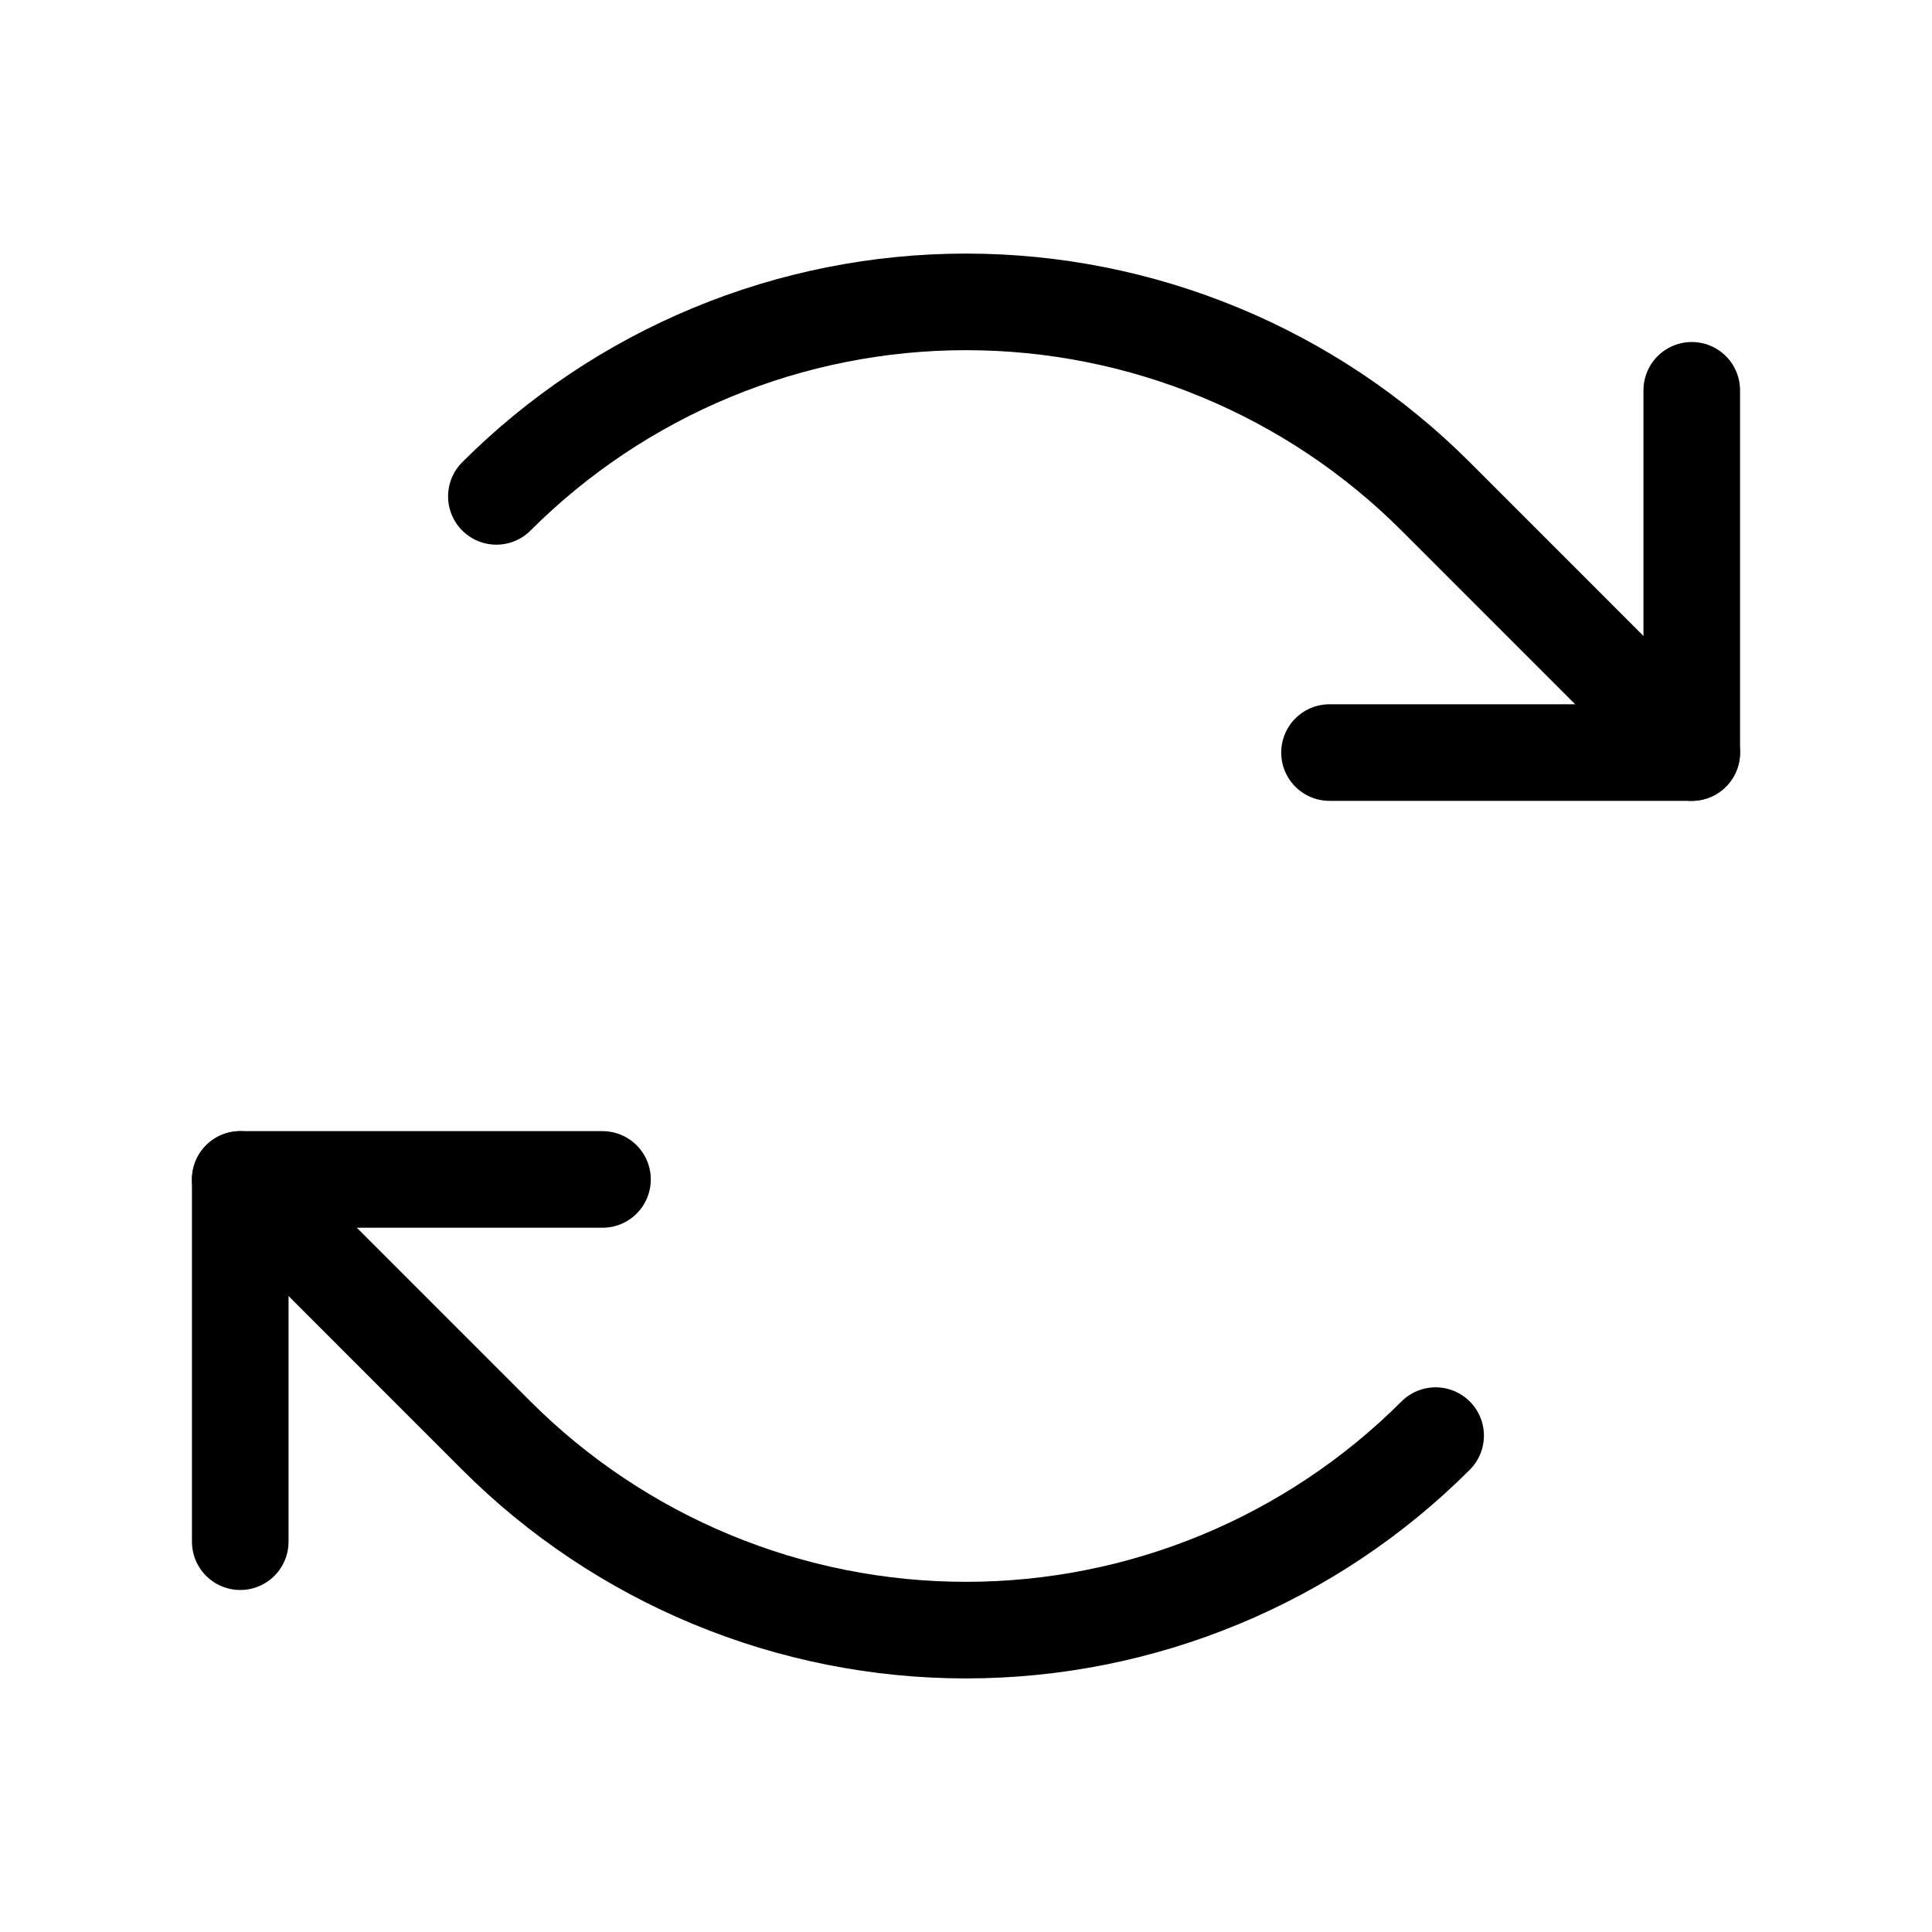
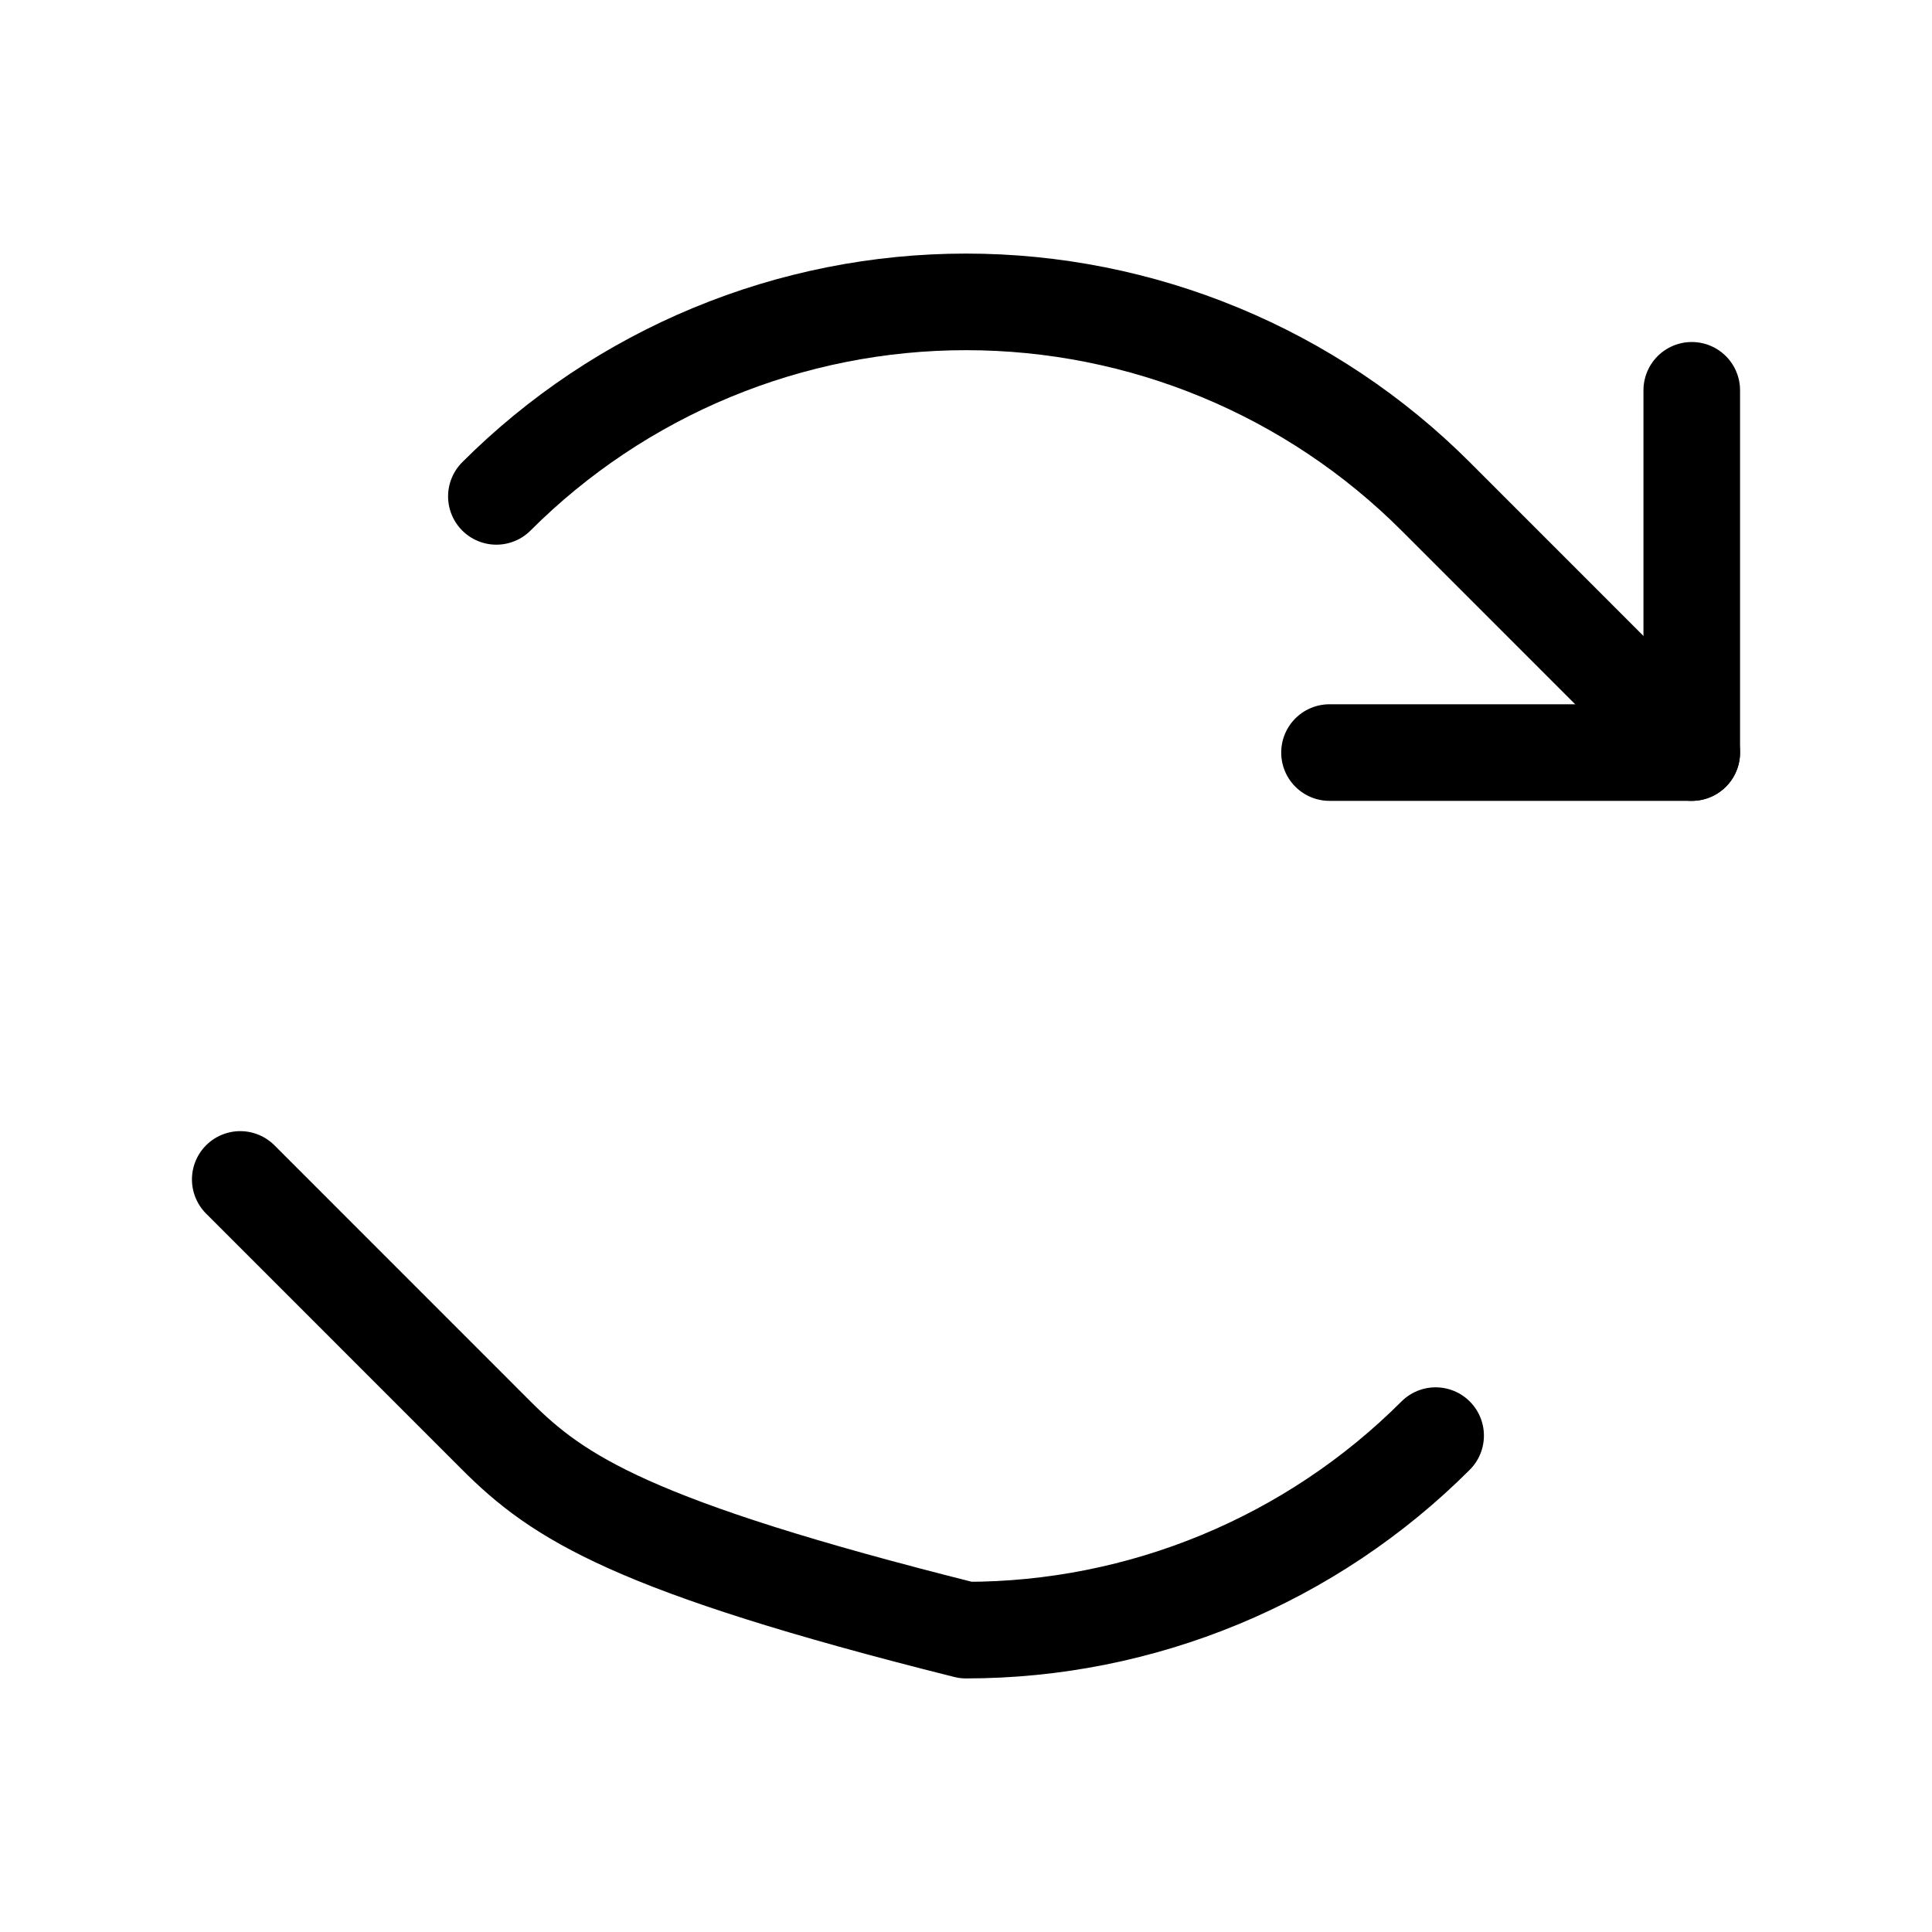
<svg xmlns="http://www.w3.org/2000/svg" width="40" height="40" viewBox="0 0 40 40" fill="none">
  <path d="M27.526 15.581H35.026V8.081" stroke="black" stroke-width="2" stroke-linecap="round" stroke-linejoin="round" />
  <path d="M10.277 10.277C11.554 9 13.07 7.988 14.738 7.297C16.406 6.606 18.194 6.25 20 6.25C21.806 6.25 23.594 6.606 25.262 7.297C26.93 7.988 28.446 9 29.723 10.277L35.026 15.581" stroke="black" stroke-width="2" stroke-linecap="round" stroke-linejoin="round" />
-   <path d="M12.474 24.419H4.974V31.919" stroke="black" stroke-width="2" stroke-linecap="round" stroke-linejoin="round" />
-   <path d="M29.723 29.723C28.446 31 26.93 32.012 25.262 32.703C23.594 33.394 21.806 33.75 20 33.75C18.194 33.75 16.406 33.394 14.738 32.703C13.07 32.012 11.554 31 10.277 29.723L4.974 24.419" stroke="black" stroke-width="2" stroke-linecap="round" stroke-linejoin="round" />
+   <path d="M29.723 29.723C28.446 31 26.93 32.012 25.262 32.703C23.594 33.394 21.806 33.75 20 33.75C13.07 32.012 11.554 31 10.277 29.723L4.974 24.419" stroke="black" stroke-width="2" stroke-linecap="round" stroke-linejoin="round" />
</svg>